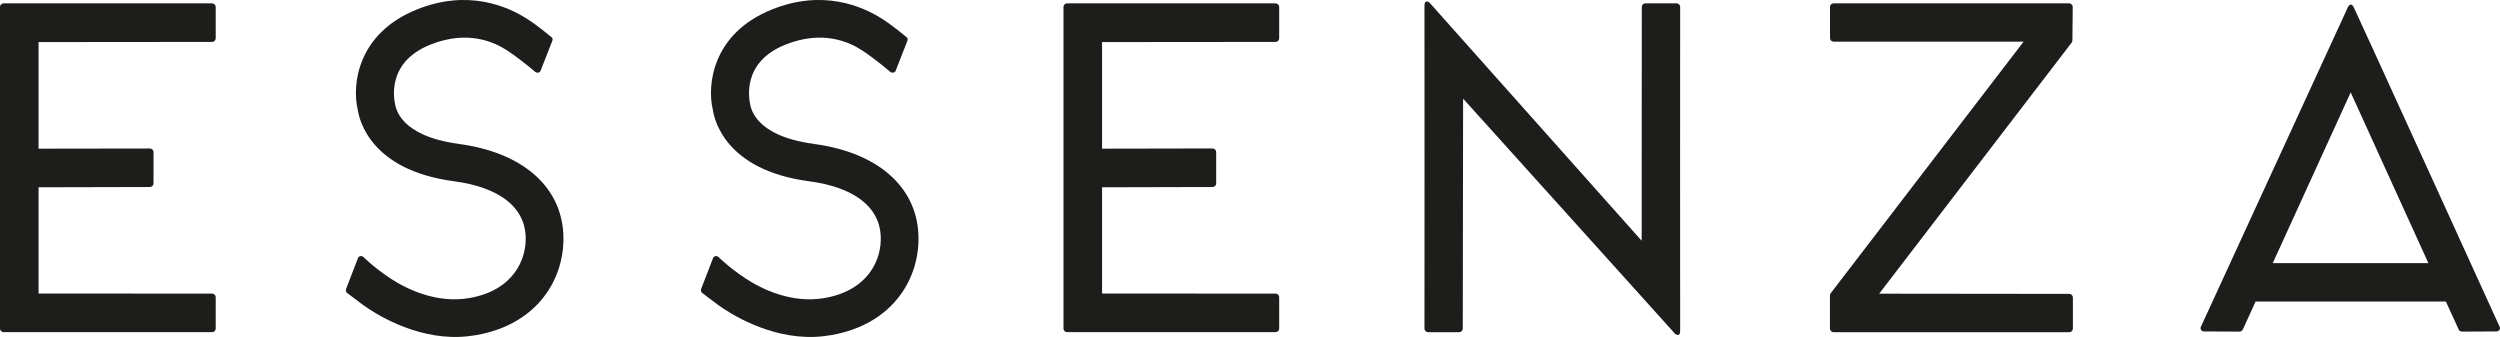
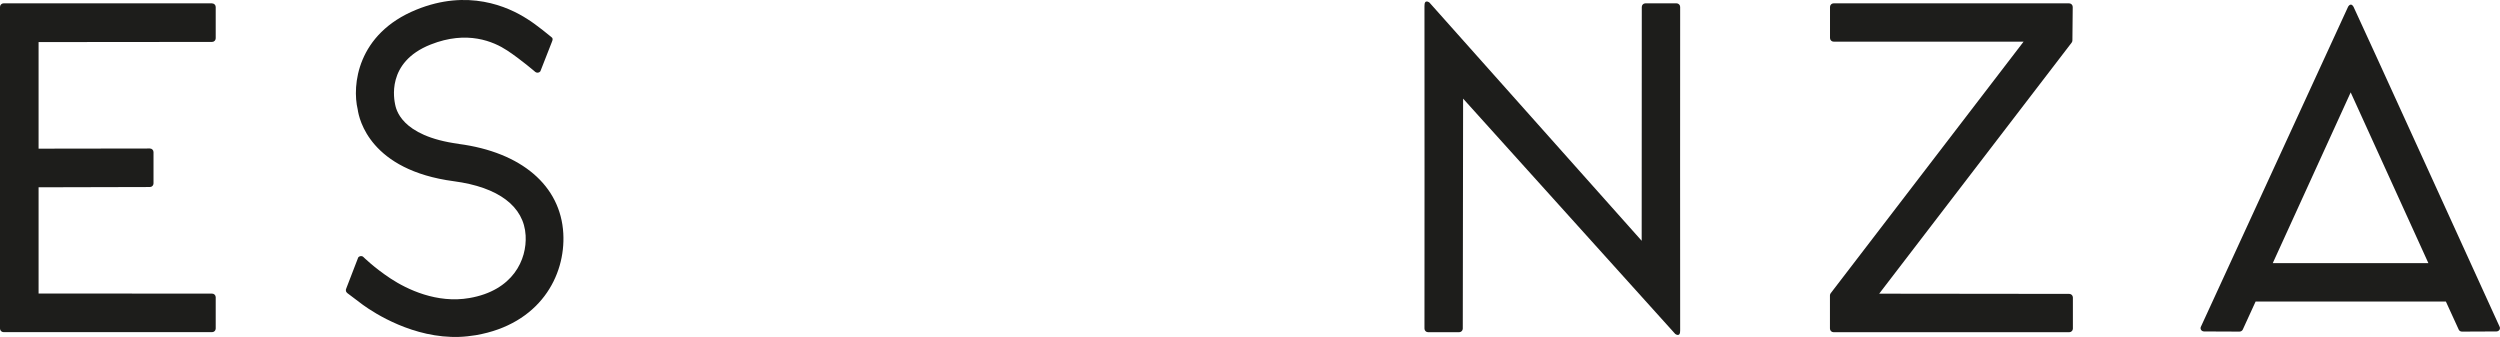
<svg xmlns="http://www.w3.org/2000/svg" id="Laag_1" viewBox="0 0 464.63 62.62">
  <defs>
    <style>.cls-1{fill:#1d1d1b;}</style>
  </defs>
  <path class="cls-1" d="M39.42,.62H.67c-.37,0-.67,.3-.67,.67V61.06c0,.37,.3,.67,.67,.67H39.42c.37,0,.67-.3,.67-.67v-5.82c0-.37-.3-.67-.67-.67l-32.25-.02v-19.74l20.69-.05c.37,0,.67-.3,.67-.67v-5.82c0-.37-.3-.67-.67-.67l-20.69,.03V7.82l32.25-.03c.37,0,.67-.3,.67-.67V1.3c0-.37-.3-.67-.67-.67Z" />
-   <path class="cls-1" d="M237.07,.62h-38.75c-.37,0-.67,.3-.67,.67V61.06c0,.37,.3,.67,.67,.67h38.75c.37,0,.67-.3,.67-.67v-5.82c0-.37-.3-.67-.67-.67l-32.25-.02v-19.74l20.54-.05c.37,0,.67-.3,.67-.67v-5.82c0-.37-.3-.67-.67-.67h-5.08s-.06,0-.08,0l-15.38,.03V7.82l32.25-.03c.37,0,.67-.3,.67-.67V1.3c0-.37-.3-.67-.67-.67Z" />
  <path class="cls-1" d="M85.28,26.74c-10.98-1.45-11.69-6.68-11.85-7.35-.12-.7-1.79-7.8,6.62-11.12,6.77-2.68,11.66-.57,14.23,1.12,2.57,1.7,5.22,3.99,5.22,3.99,.29,.22,.71,.16,.93-.13l2.14-5.46c.23-.52,.17-.71-.13-.93,0,0-2.79-2.32-4.43-3.32-3.64-2.35-11.07-5.63-20.61-1.75-11.09,4.5-11.98,14.14-10.92,18.55,.26,1.87,2.34,11.28,17.86,13.34,8.31,1.1,13.05,4.68,13.35,10.08,.26,4.49-2.33,10.23-10.45,11.63-6.04,1.05-11.58-1.61-14.64-3.62-3.06-2.01-5.1-4.04-5.1-4.04-.29-.23-.71-.17-.93,.13l-2.19,5.68c-.12,.28-.11,.32-.09,.49,.02,.18,.12,.33,.26,.44,0,0,2.12,1.6,2.89,2.18,2.18,1.58,9.43,6.26,17.95,5.96,.91-.03,2.19-.17,3.06-.32,11.85-2.05,16.69-10.99,16.24-18.93-.5-8.86-7.77-15.07-19.42-16.61Z" />
-   <path class="cls-1" d="M151.27,26.74c-10.98-1.45-11.69-6.68-11.85-7.35-.12-.7-1.79-7.8,6.62-11.12,6.77-2.68,11.66-.57,14.23,1.12,2.57,1.7,5.22,3.99,5.22,3.99,.29,.22,.71,.16,.93-.13l2.14-5.46c.23-.52,.17-.71-.13-.93,0,0-2.79-2.32-4.43-3.32-3.64-2.35-11.07-5.63-20.61-1.75-11.09,4.5-11.98,14.14-10.92,18.55,.26,1.87,2.34,11.28,17.86,13.34,8.31,1.1,13.05,4.68,13.35,10.08,.26,4.49-2.33,10.23-10.45,11.63-6.04,1.05-11.58-1.61-14.64-3.62-3.06-2.01-5.1-4.04-5.1-4.04-.29-.23-.71-.17-.93,.13l-2.19,5.68c-.12,.28-.11,.32-.09,.49,.02,.18,.12,.33,.26,.44,0,0,2.12,1.6,2.89,2.18,2.18,1.58,9.43,6.26,17.95,5.96,.91-.03,2.19-.17,3.06-.32,11.85-2.05,16.69-10.99,16.24-18.93-.5-8.86-7.77-15.07-19.42-16.61Z" />
  <path class="cls-1" d="M384.55,.62h-43.77c-.37,0-.67,.3-.67,.67V7.07c0,.37,.3,.67,.67,.67h35.31l-35.86,46.77c-.08,.11-.13,.25-.13,.39v6.17c0,.37,.3,.67,.67,.67h43.81c.37,0,.67-.3,.67-.67v-5.78c0-.37-.3-.67-.67-.67l-35.33-.04L385.03,7.91c.08-.11,.13-.25,.13-.39l.06-6.23c0-.37-.3-.67-.67-.67Z" />
  <path class="cls-1" d="M311.58,.62h-5.78c-.37,0-.67,.3-.67,.67l-.02,43.46L265.66,.47s-.96-.74-.92,.67c.03,.88,0,59.93,0,59.93,0,.37,.3,.67,.67,.67h5.78c.37,0,.67-.3,.67-.67l.06-42.74,39.42,43.73s.96,.74,.92-.67c-.03-.88,0-60.1,0-60.1,0-.37-.3-.67-.67-.67Z" />
  <path class="cls-1" d="M437.4,1.25c-.51-.89-1,0-1,0l-27.37,59.5c-.09,.19-.06,.41,.06,.58,.12,.17,.33,.27,.55,.27l6.91,.03s-.35,0-.35,0c.27,0,.51-.15,.62-.37l2.39-5.22h35.36l2.39,5.22c.1,.23,.34,.37,.62,.37,0,0-.27,0-.27,0l6.65-.03c.22,0,.43-.11,.55-.27,.12-.17,.15-.39,.06-.58,0,0-26.87-58.98-27.17-59.5Zm-15,47.65l14.48-31.73,14.44,31.73h-28.92Z" />
</svg>